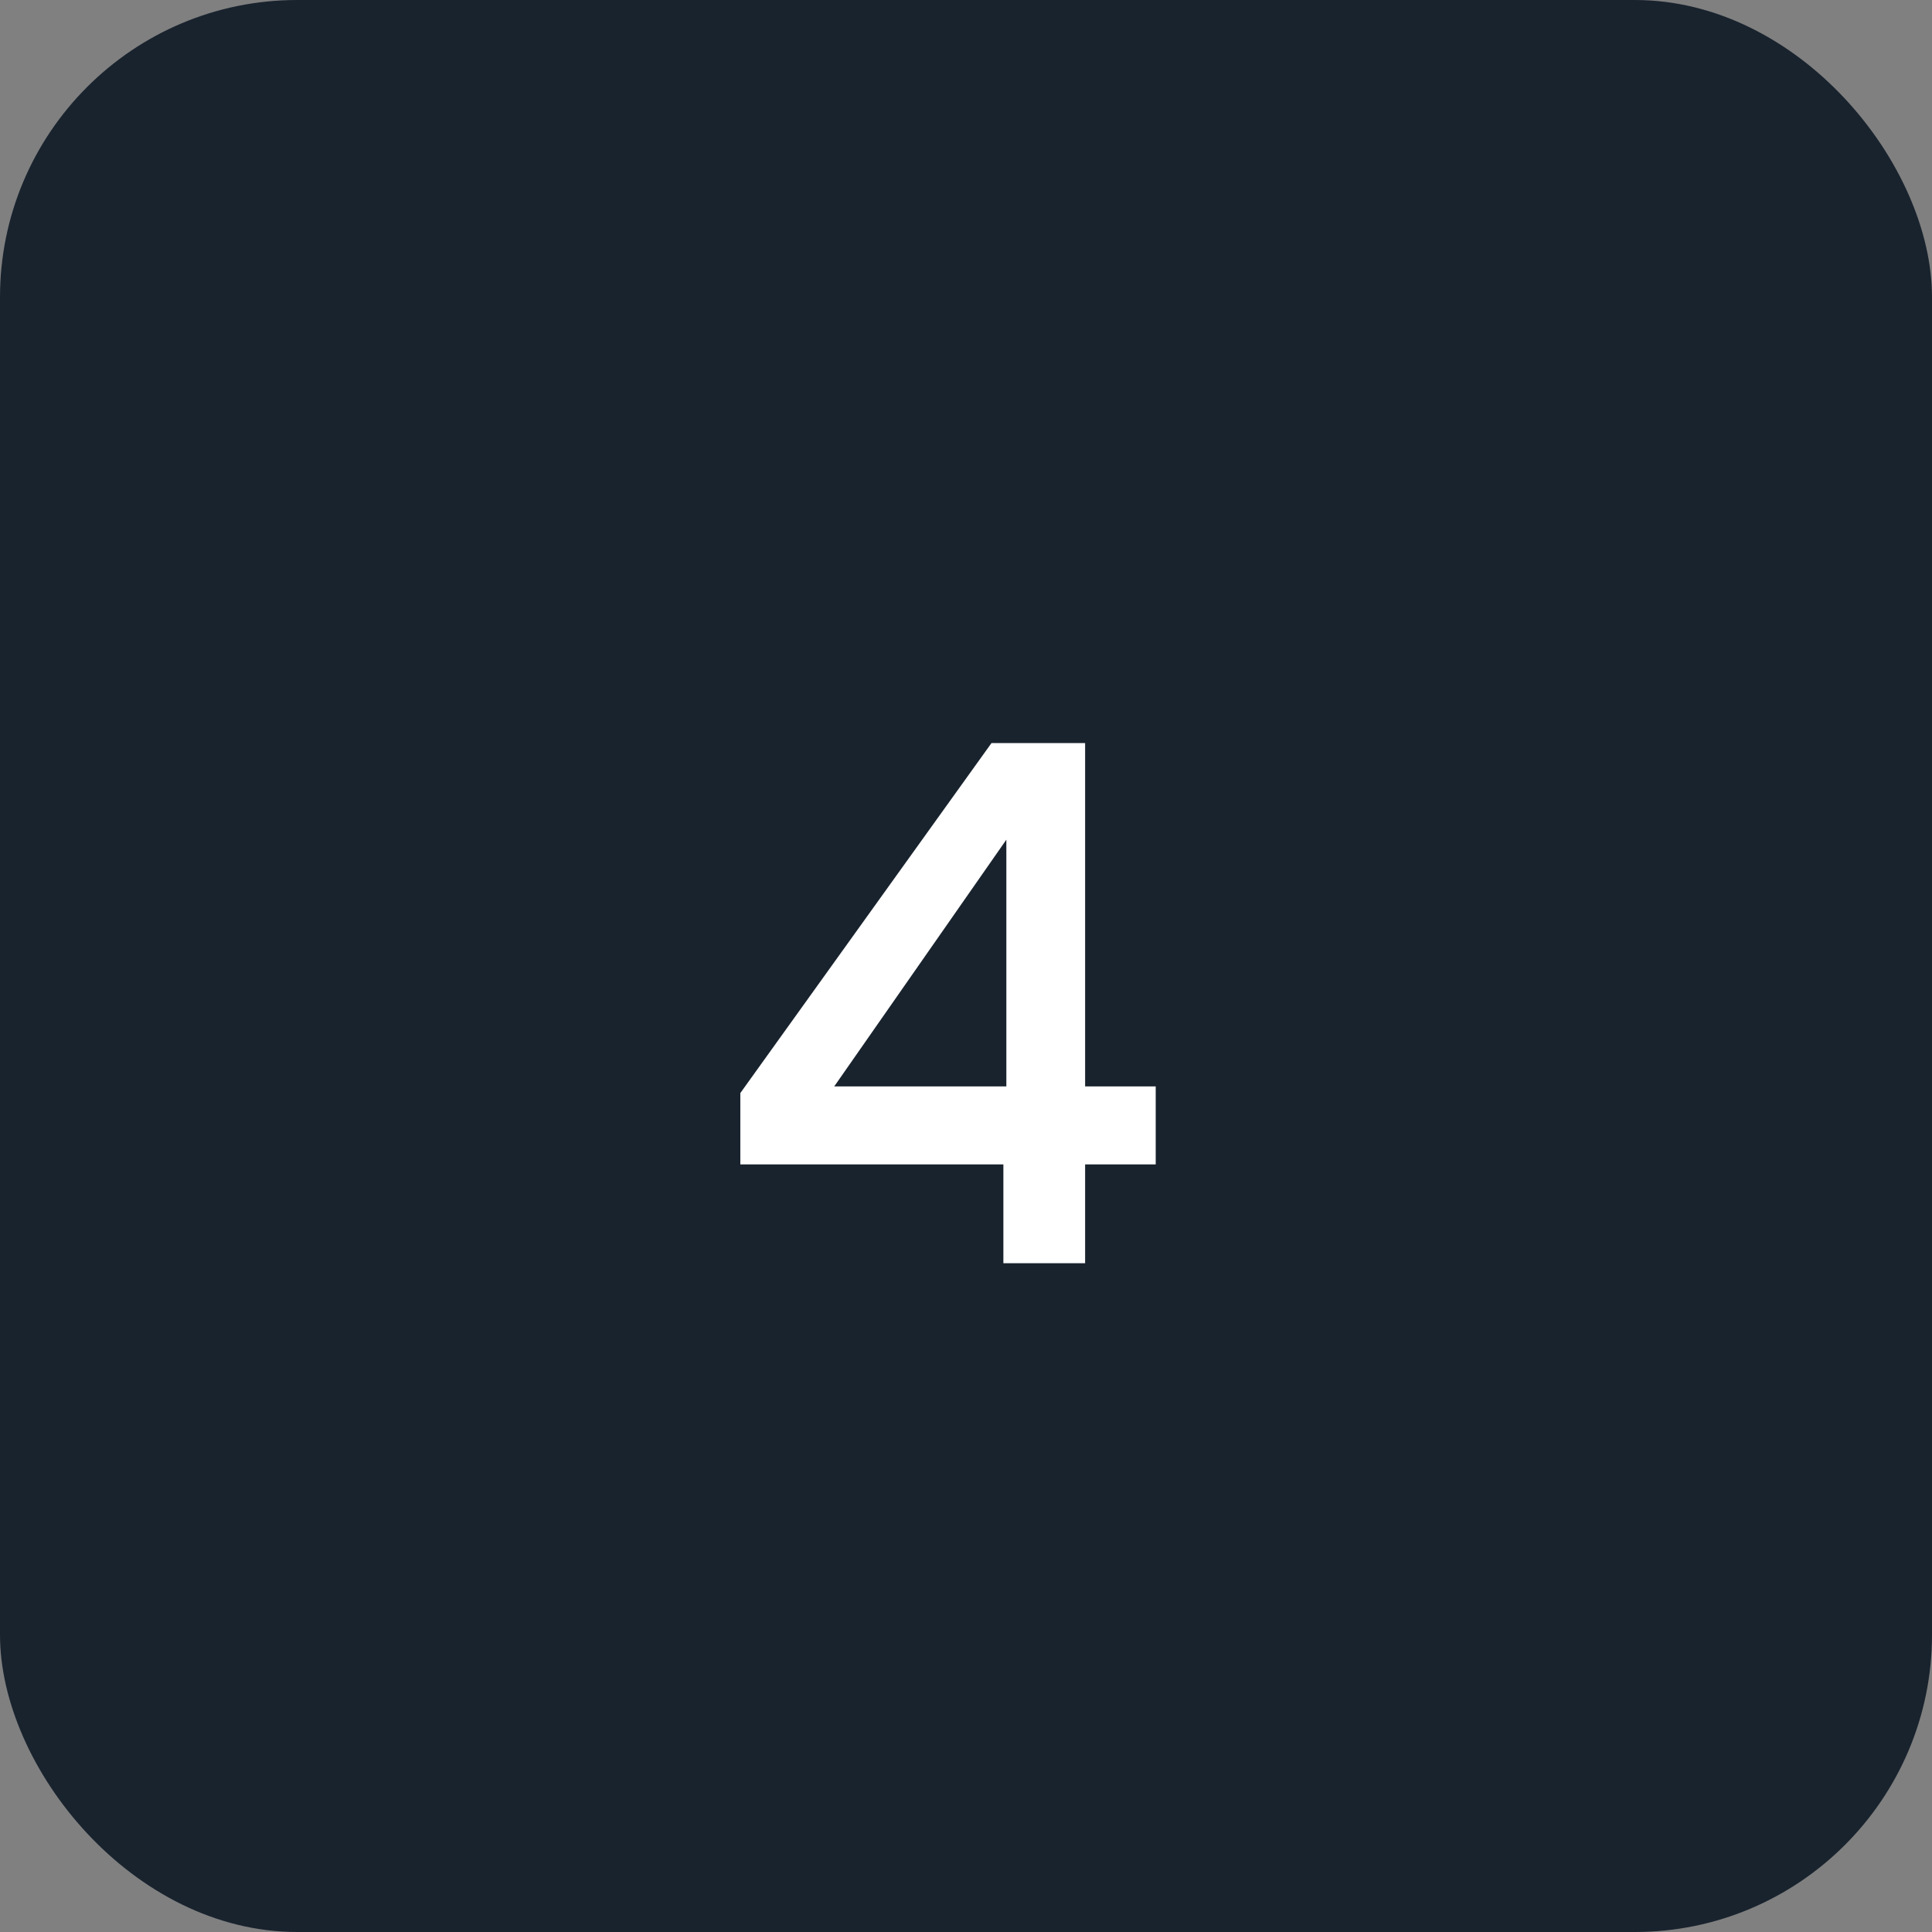
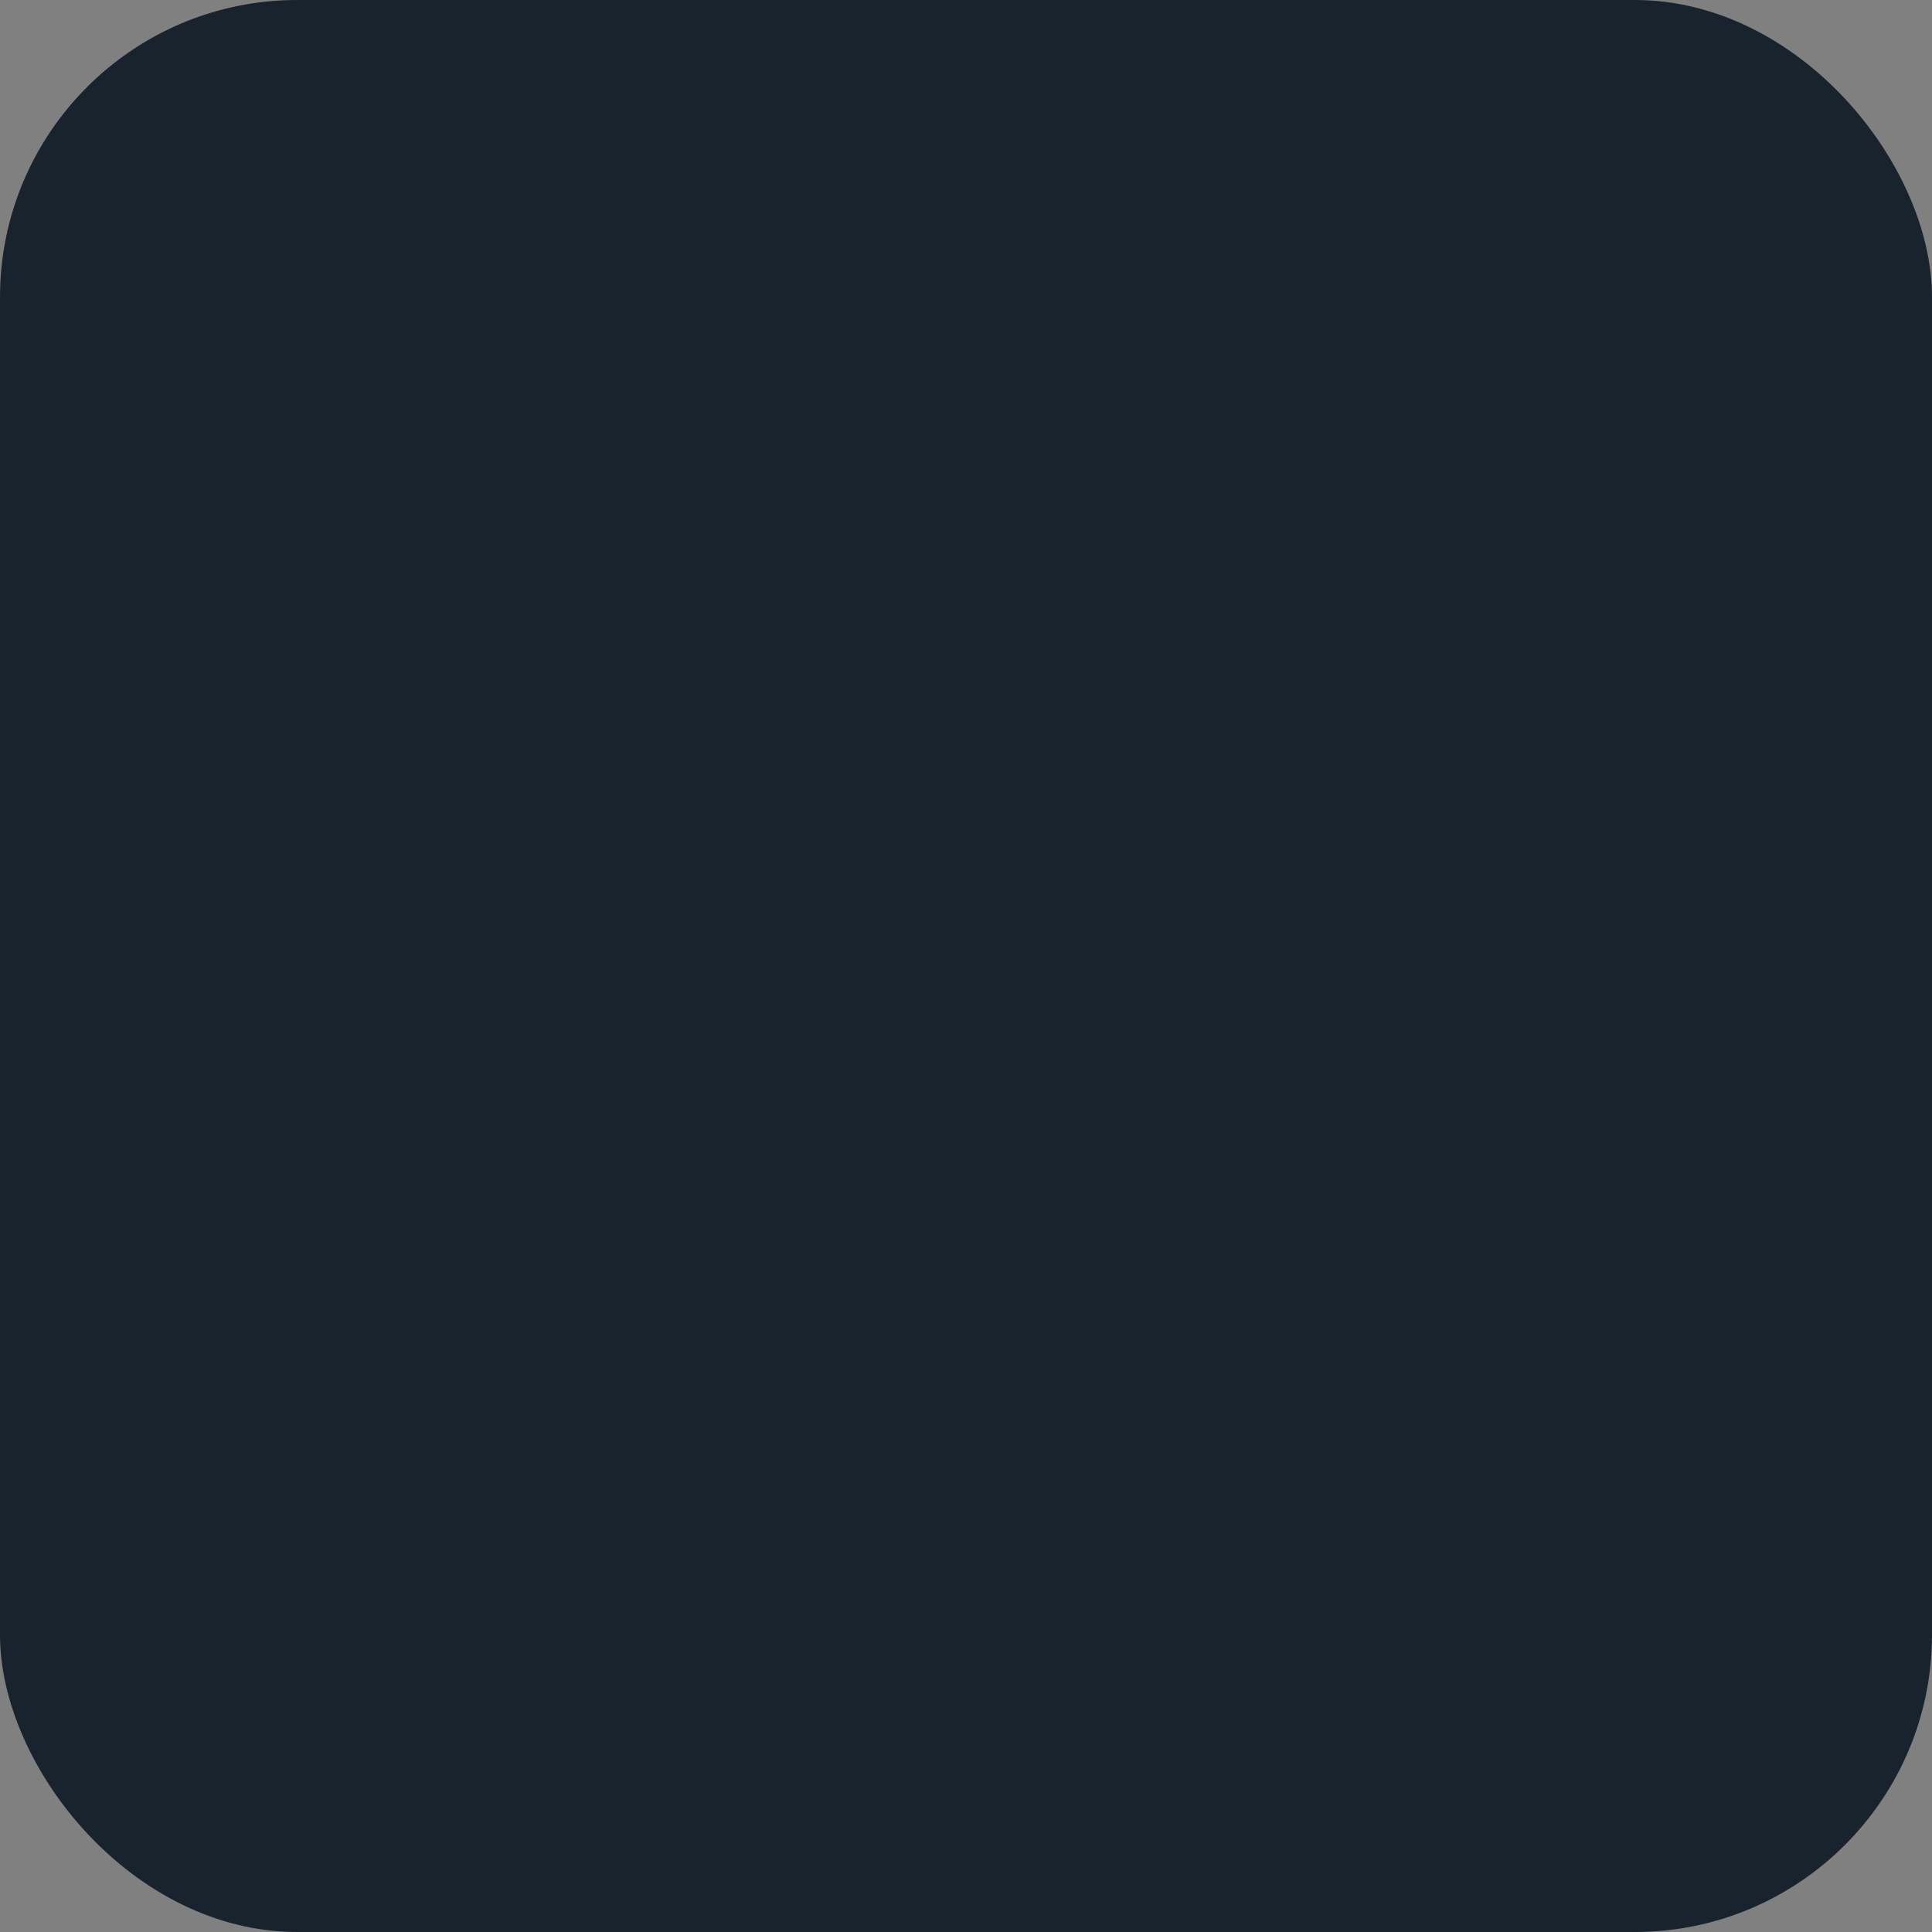
<svg xmlns="http://www.w3.org/2000/svg" width="52" height="52" viewBox="0 0 52 52" fill="none">
  <rect x="0" y="0" width="52" height="52" fill="#808080" stroke="none" />
  <rect y="0" width="52" height="52" rx="8" fill="#19232E" />
-   <path d="M27.006 34V31.34H19.926V29.42L26.686 20H29.206V29.24H31.106V31.34H29.206V34H27.006ZM27.086 30.32V21.56L27.686 21.74L21.826 30.14L21.426 29.24H28.046L27.086 30.32Z" fill="white" />
</svg>